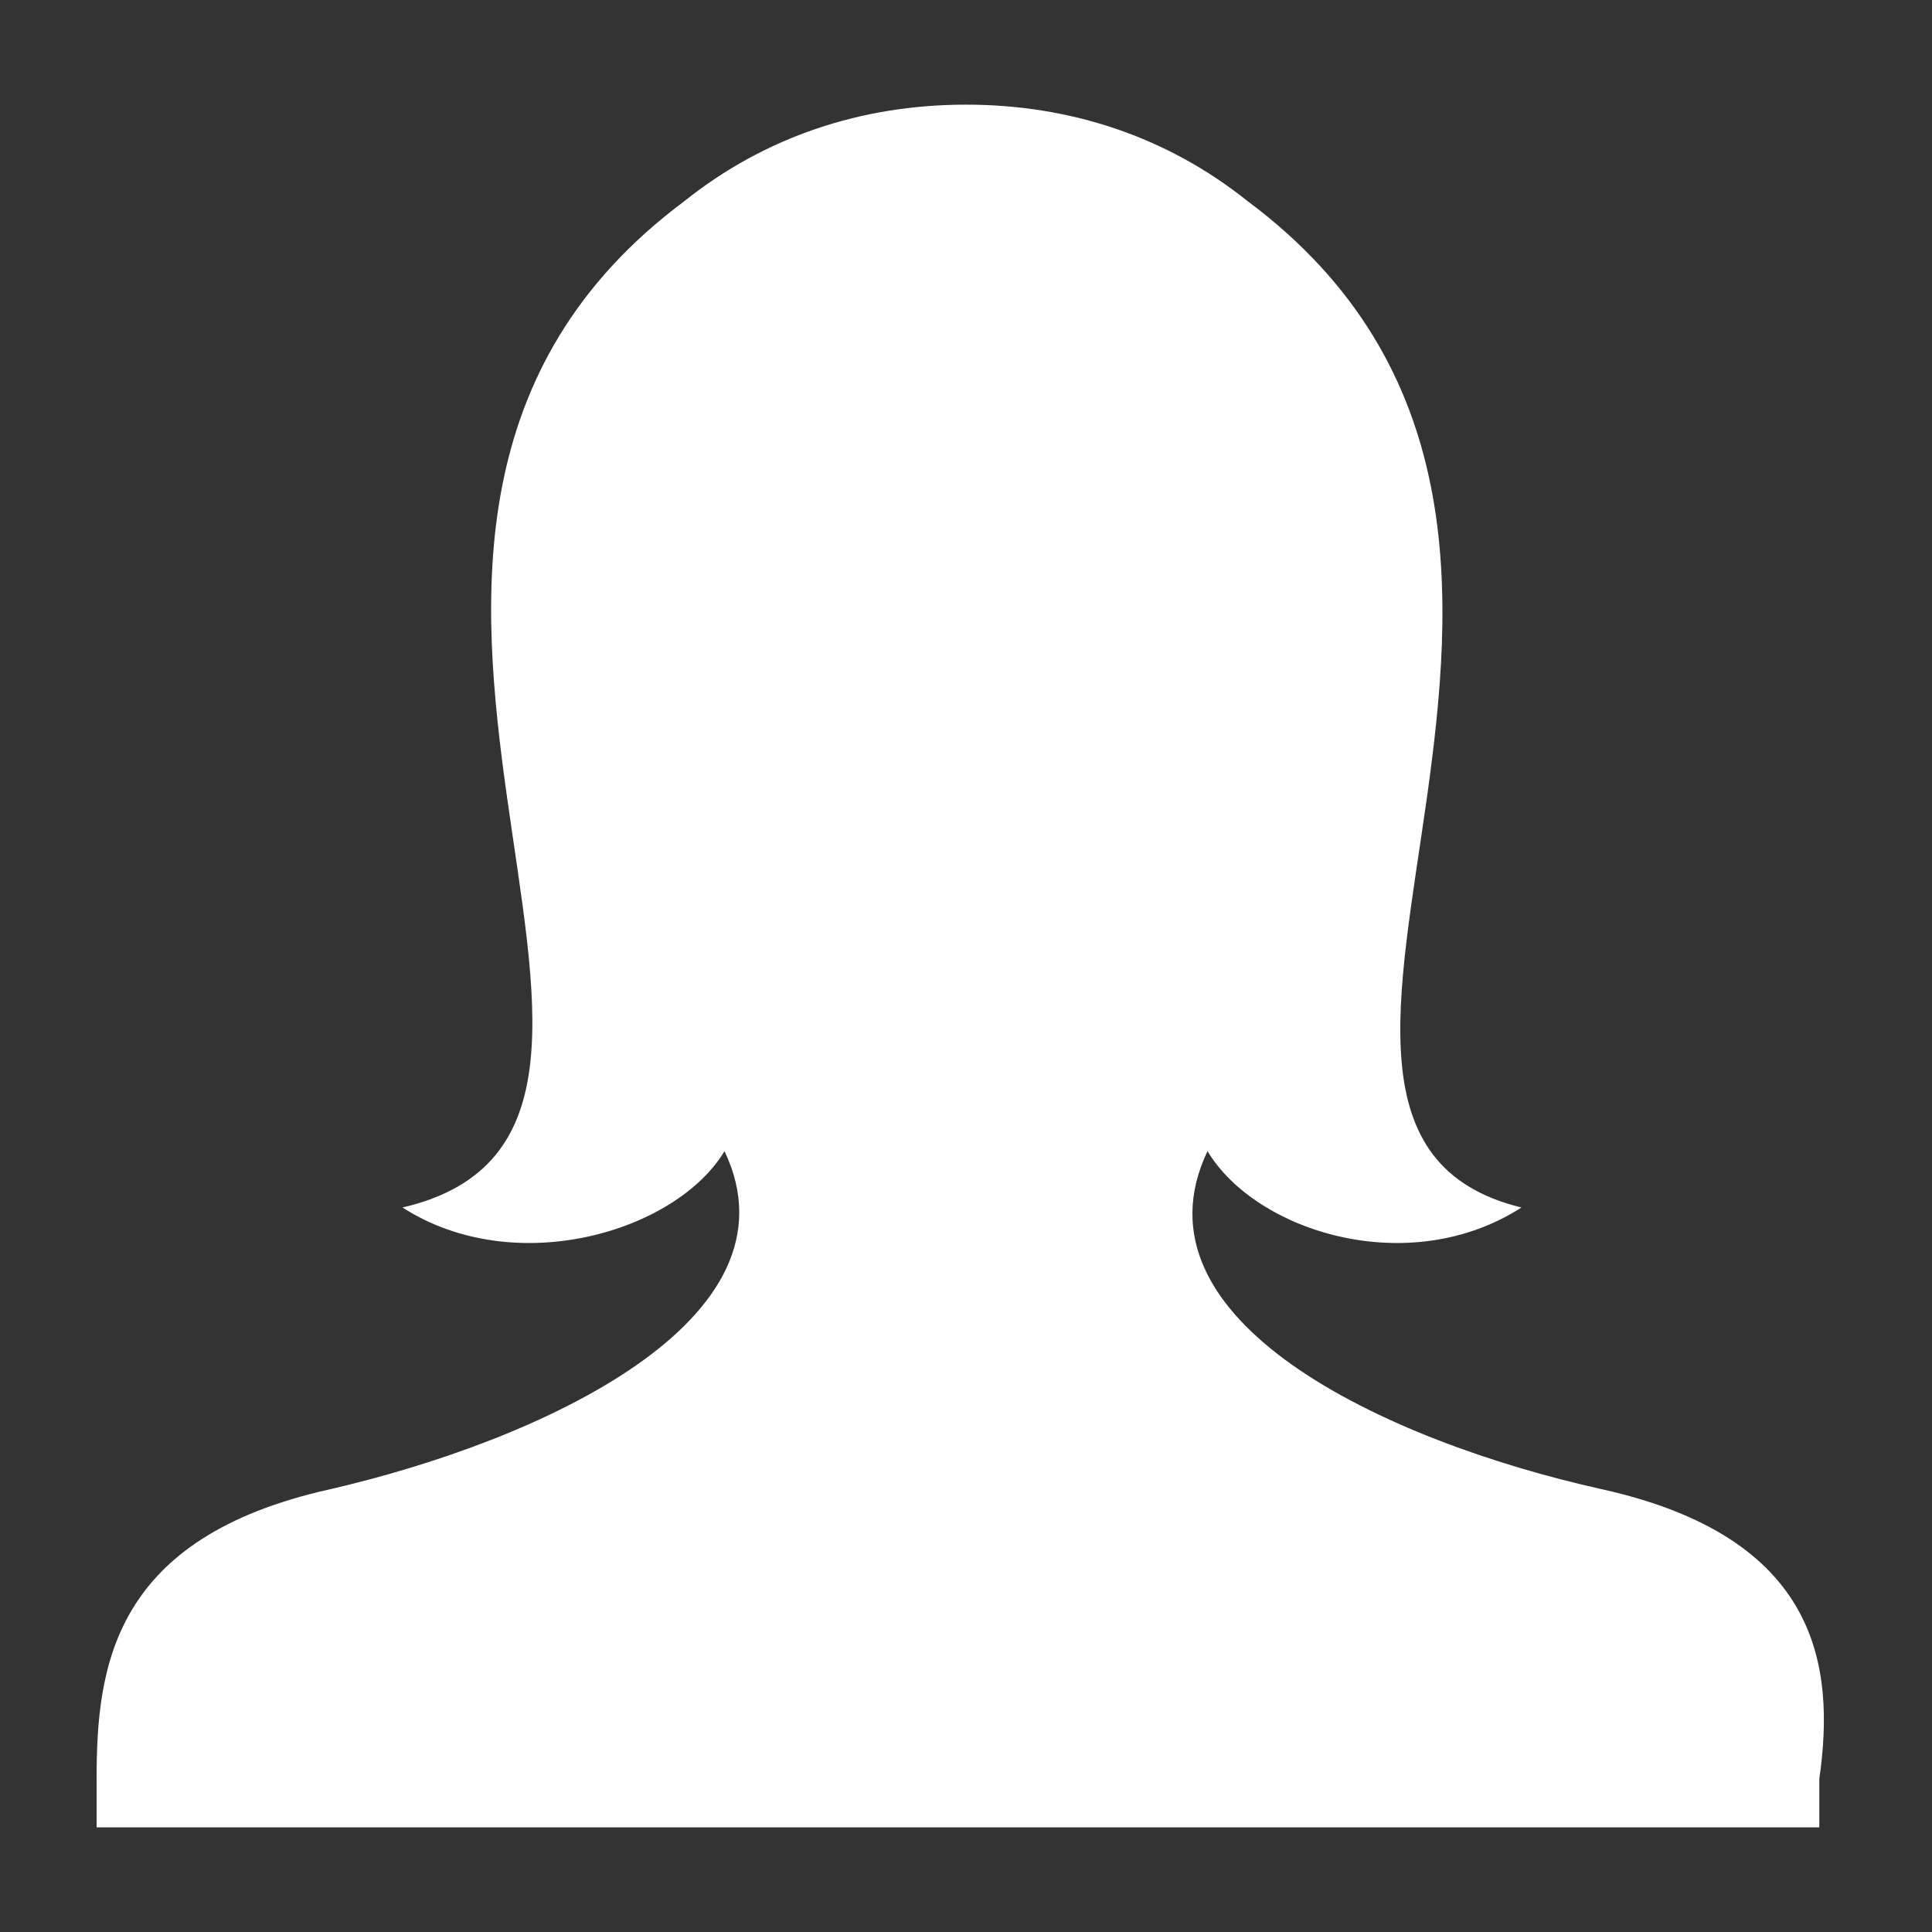
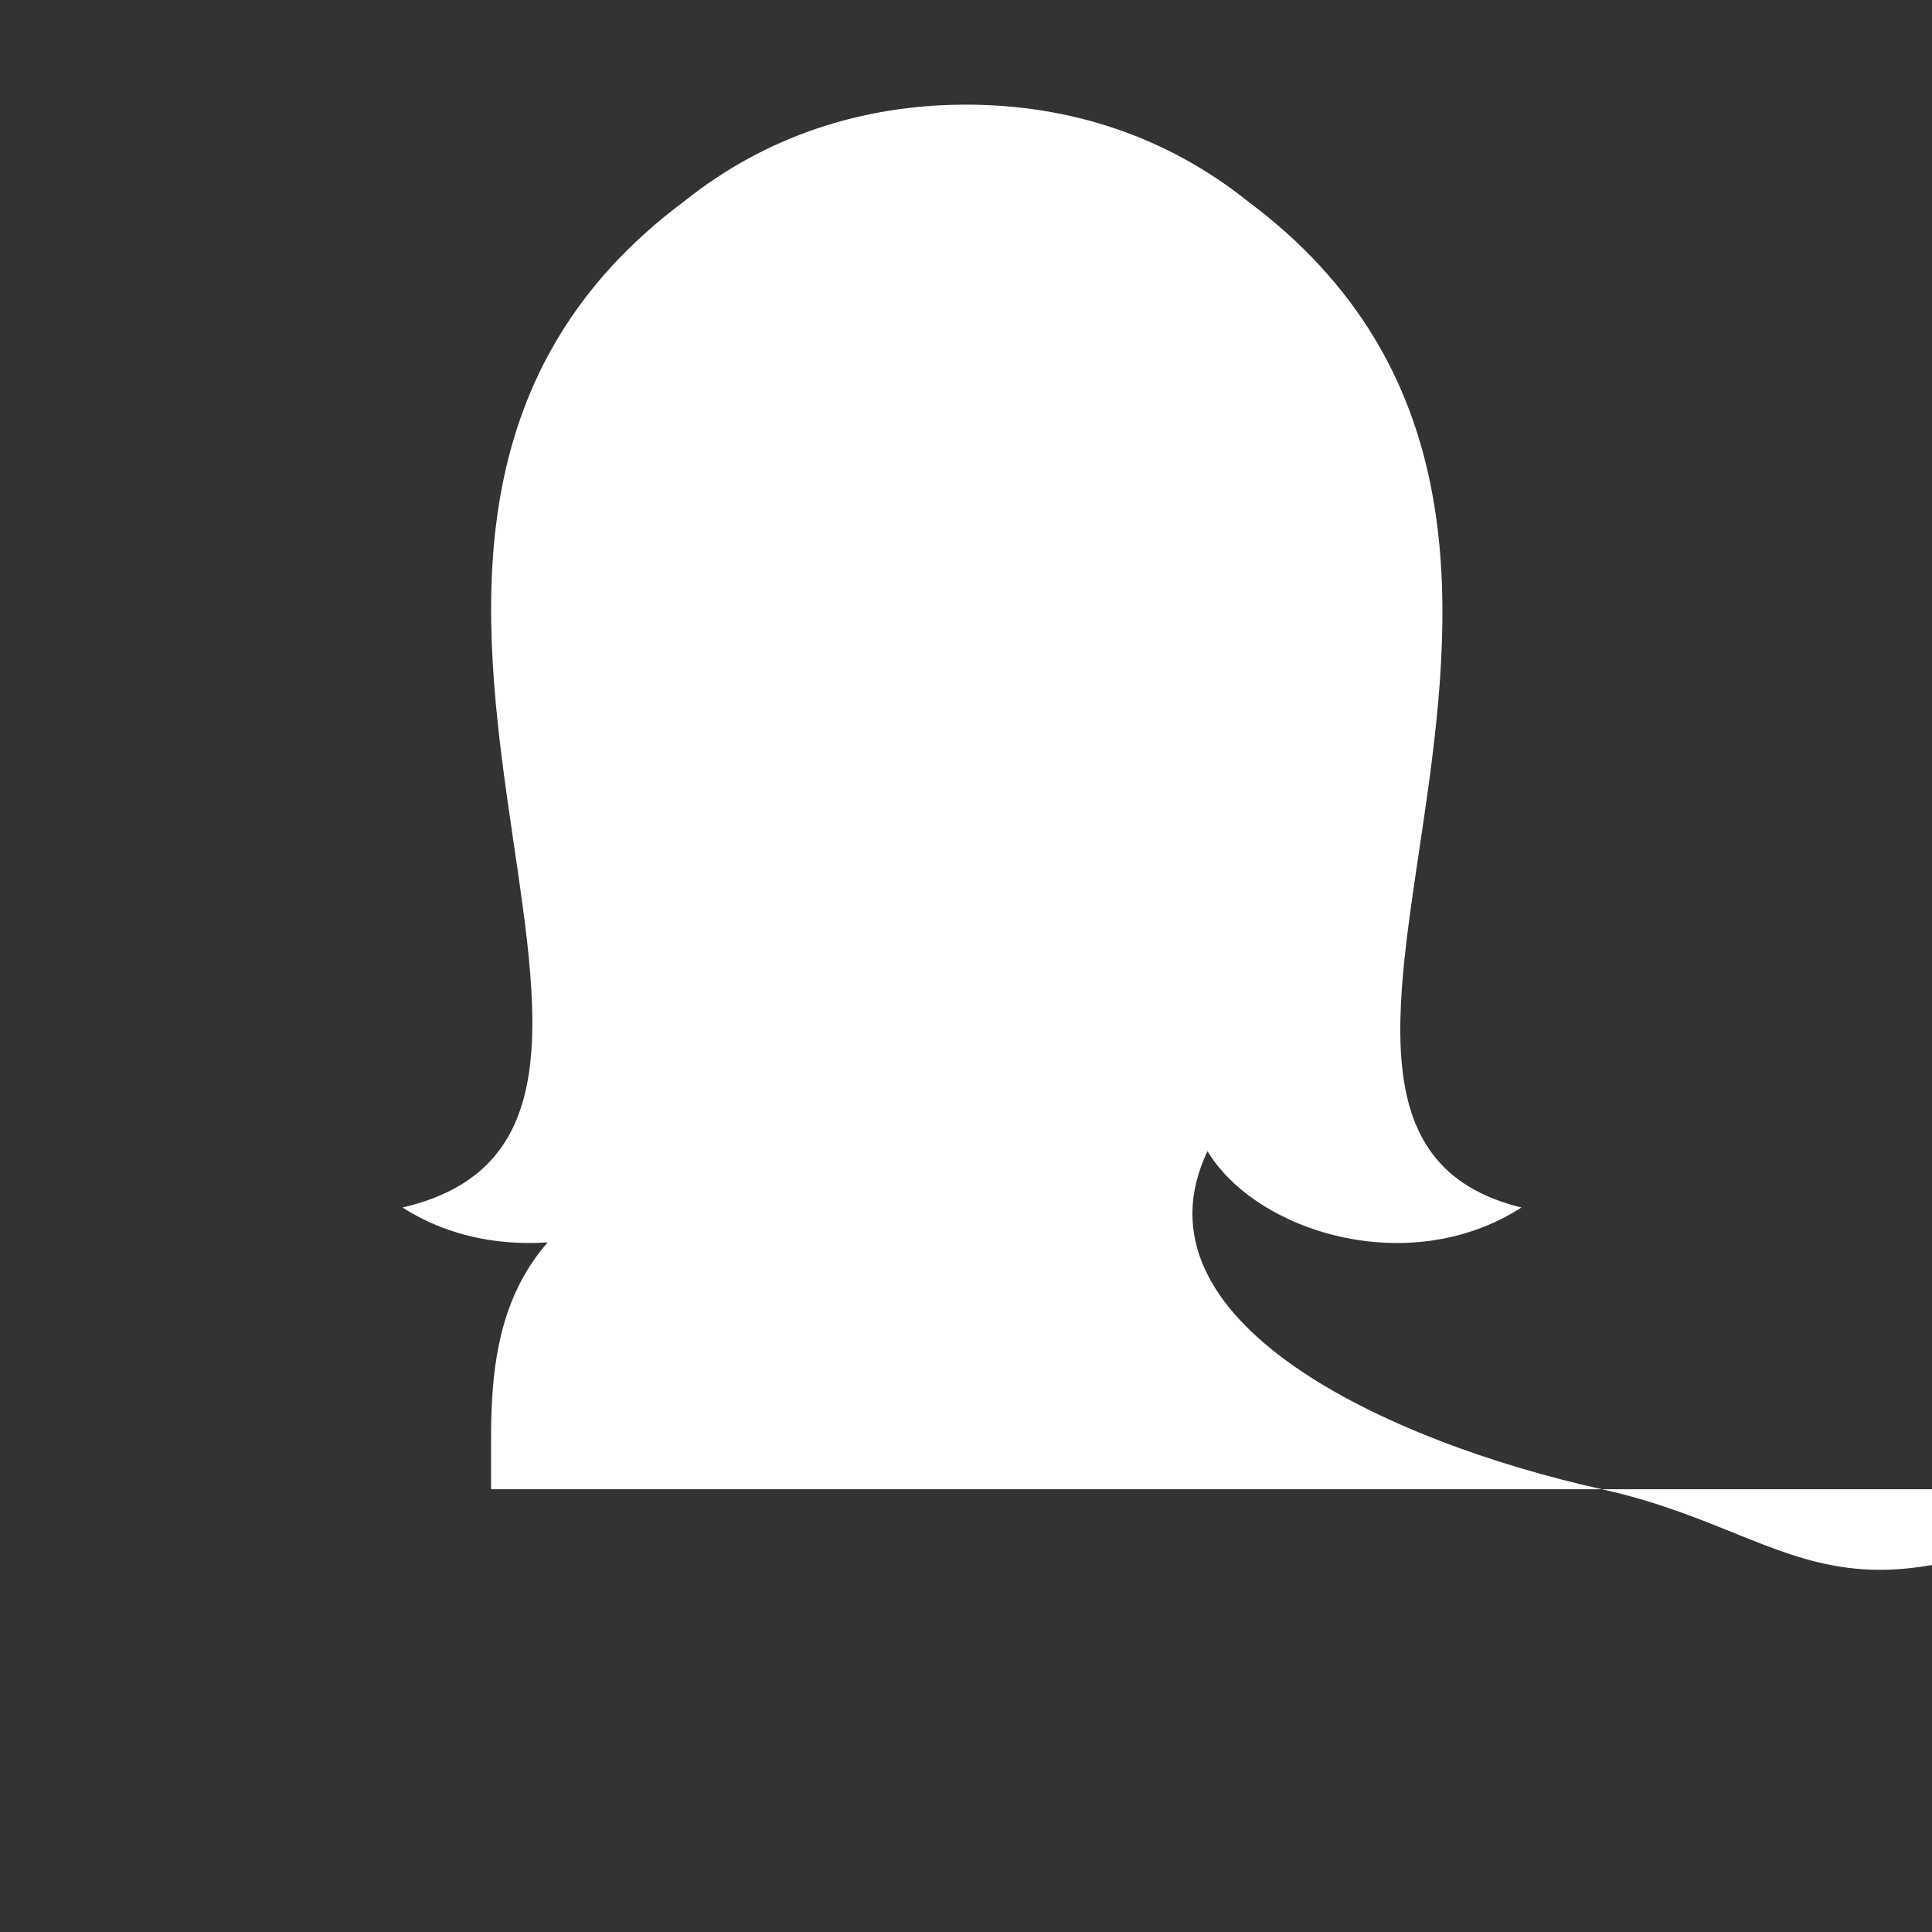
<svg xmlns="http://www.w3.org/2000/svg" version="1.1" id="Слой_1" x="0px" y="0px" viewBox="0 0 24 24" style="enable-background:new 0 0 24 24;" xml:space="preserve">
  <rect x="0" y="0" width="24" height="24" fill="#333333" stroke="none" />
  <style type="text/css">
	.st0{fill:#FFFFFF;}
</style>
-   <path class="st0" d="M19.9,18.5c-2.7-0.6-5.9-2.1-4.9-4.2c0.6,1,2.5,1.6,3.9,0.7C14.8,14,21,6.6,15.5,2.5c-1-0.8-2.2-1.2-3.5-1.2  S9.5,1.7,8.5,2.5C3,6.6,9.3,14,5,15c1.4,0.9,3.4,0.3,4-0.7c1,2.1-2.3,3.6-4.9,4.2c-2.7,0.6-2.9,2.2-2.9,3.6v0.6h21.4v-0.6  C22.8,20.7,22.6,19.1,19.9,18.5z" />
+   <path class="st0" d="M19.9,18.5c-2.7-0.6-5.9-2.1-4.9-4.2c0.6,1,2.5,1.6,3.9,0.7C14.8,14,21,6.6,15.5,2.5c-1-0.8-2.2-1.2-3.5-1.2  S9.5,1.7,8.5,2.5C3,6.6,9.3,14,5,15c1.4,0.9,3.4,0.3,4-0.7c-2.7,0.6-2.9,2.2-2.9,3.6v0.6h21.4v-0.6  C22.8,20.7,22.6,19.1,19.9,18.5z" />
</svg>